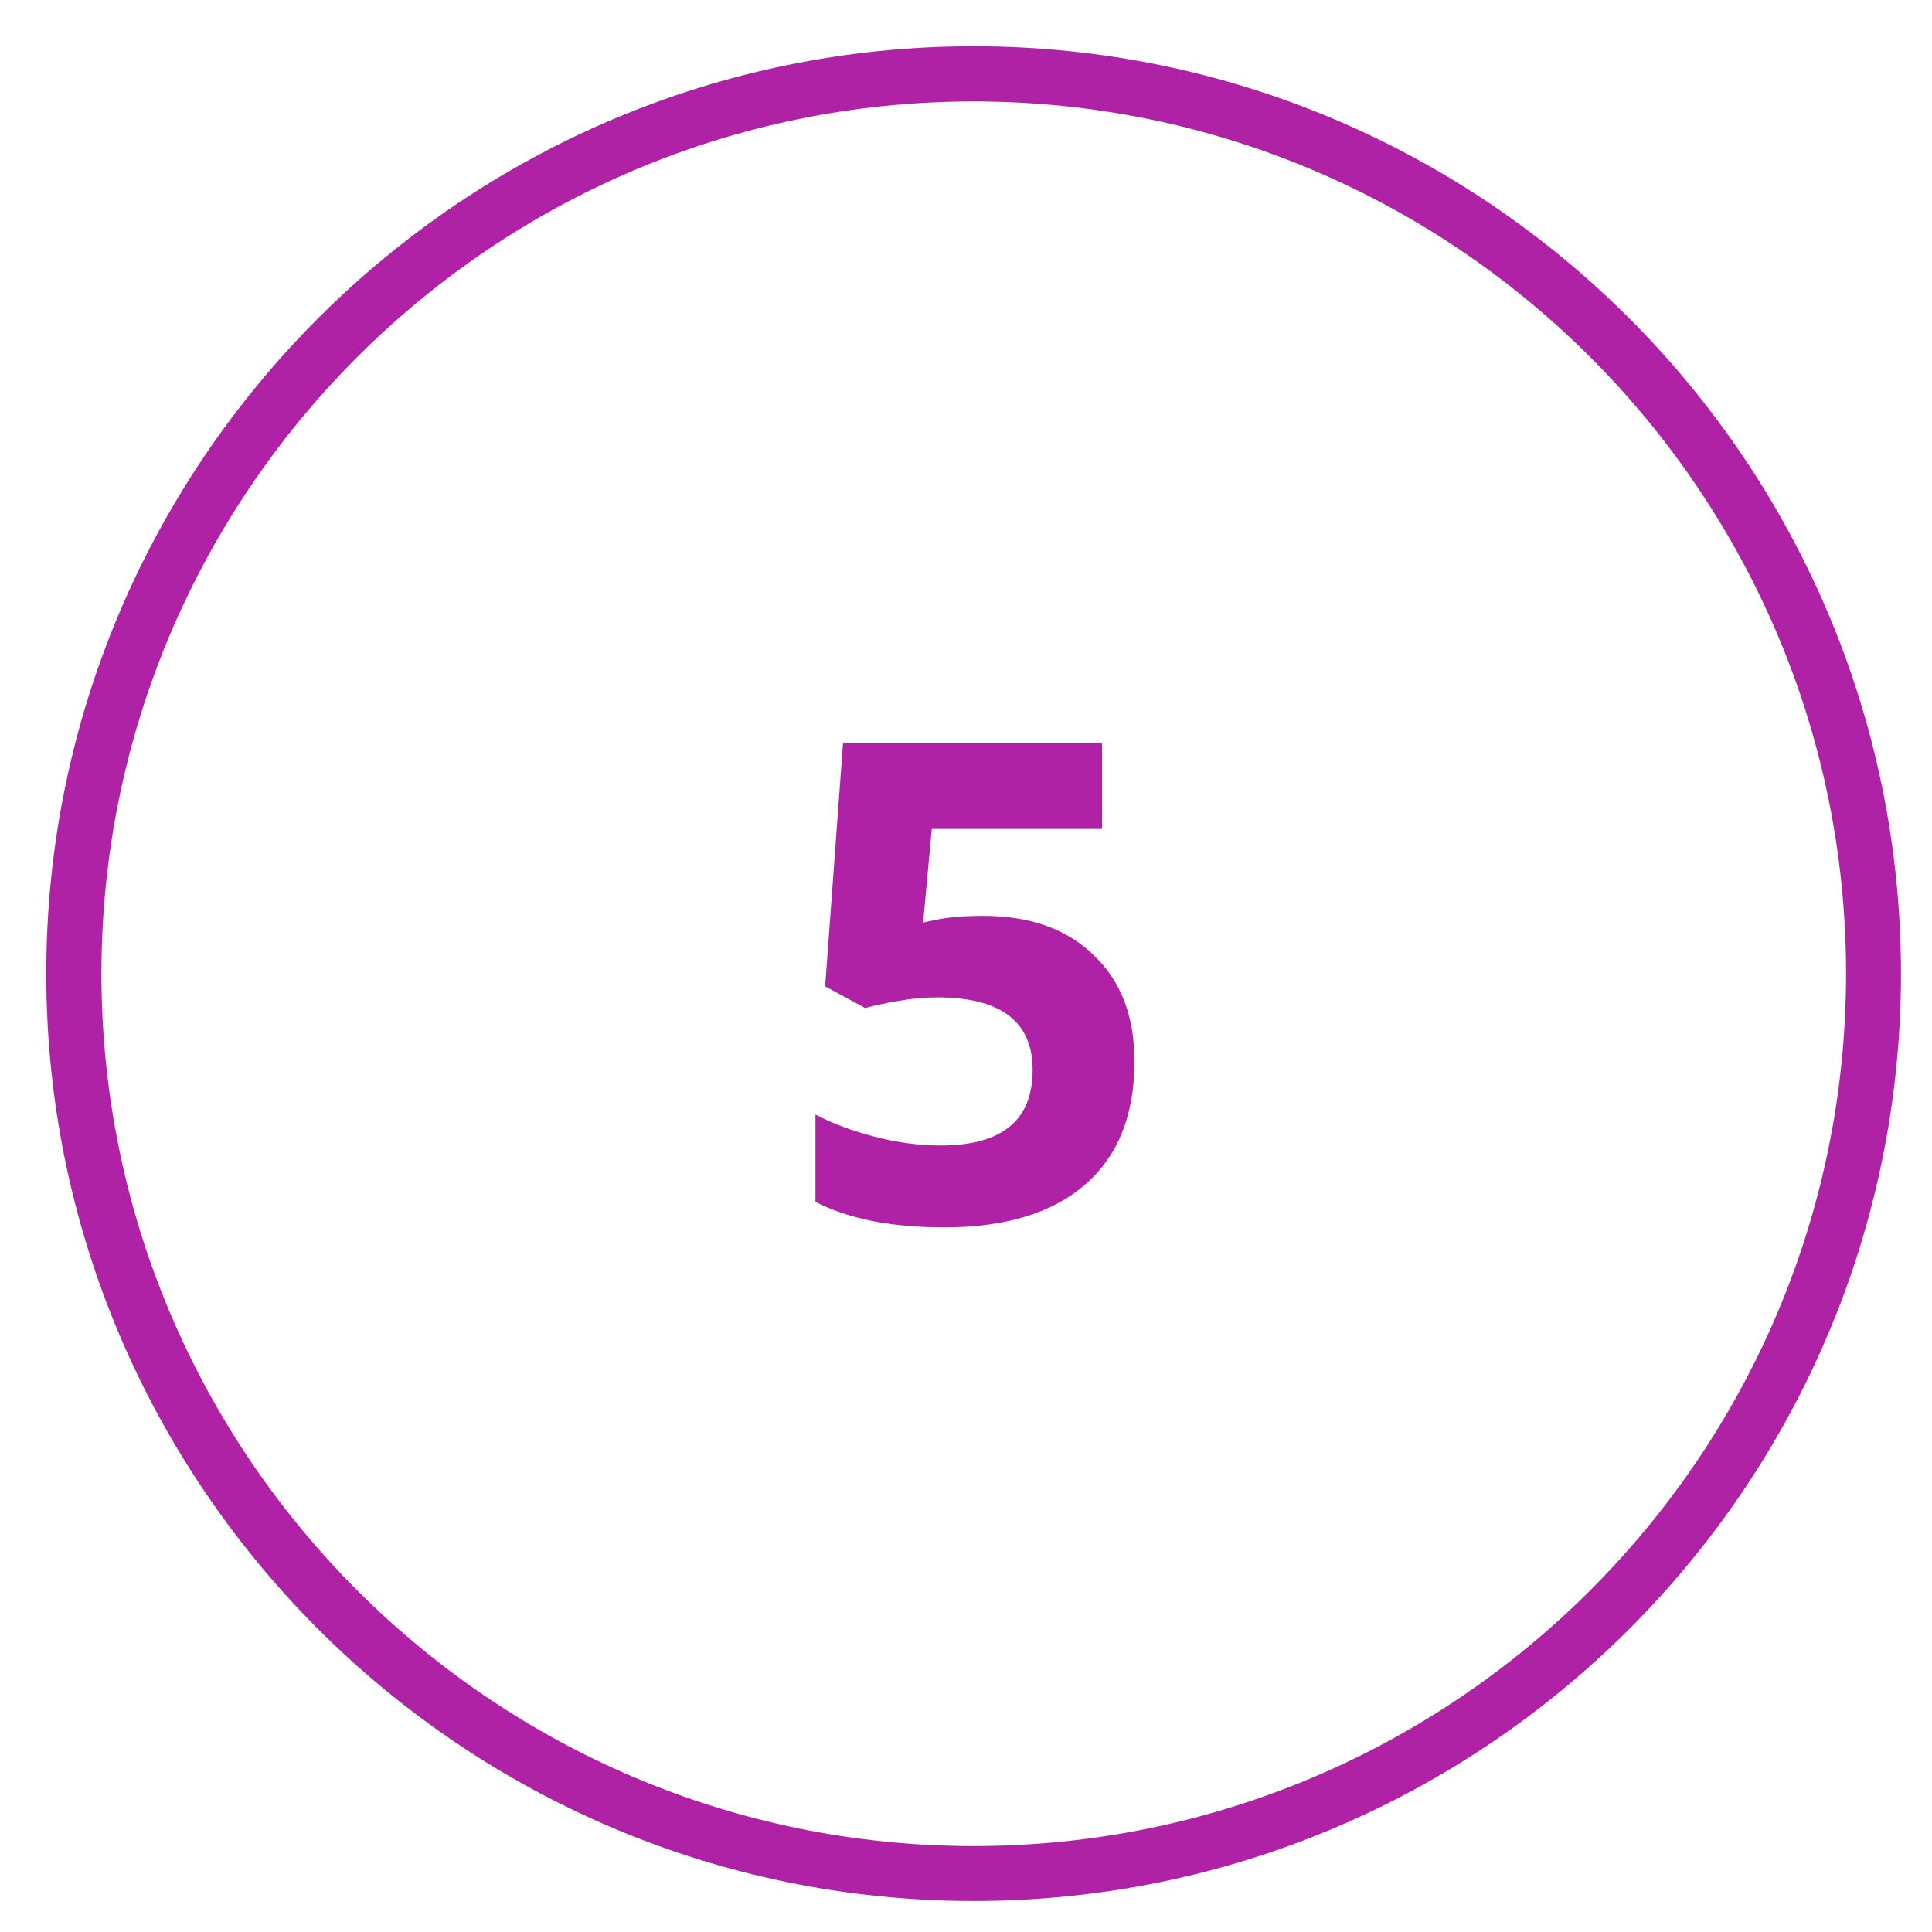
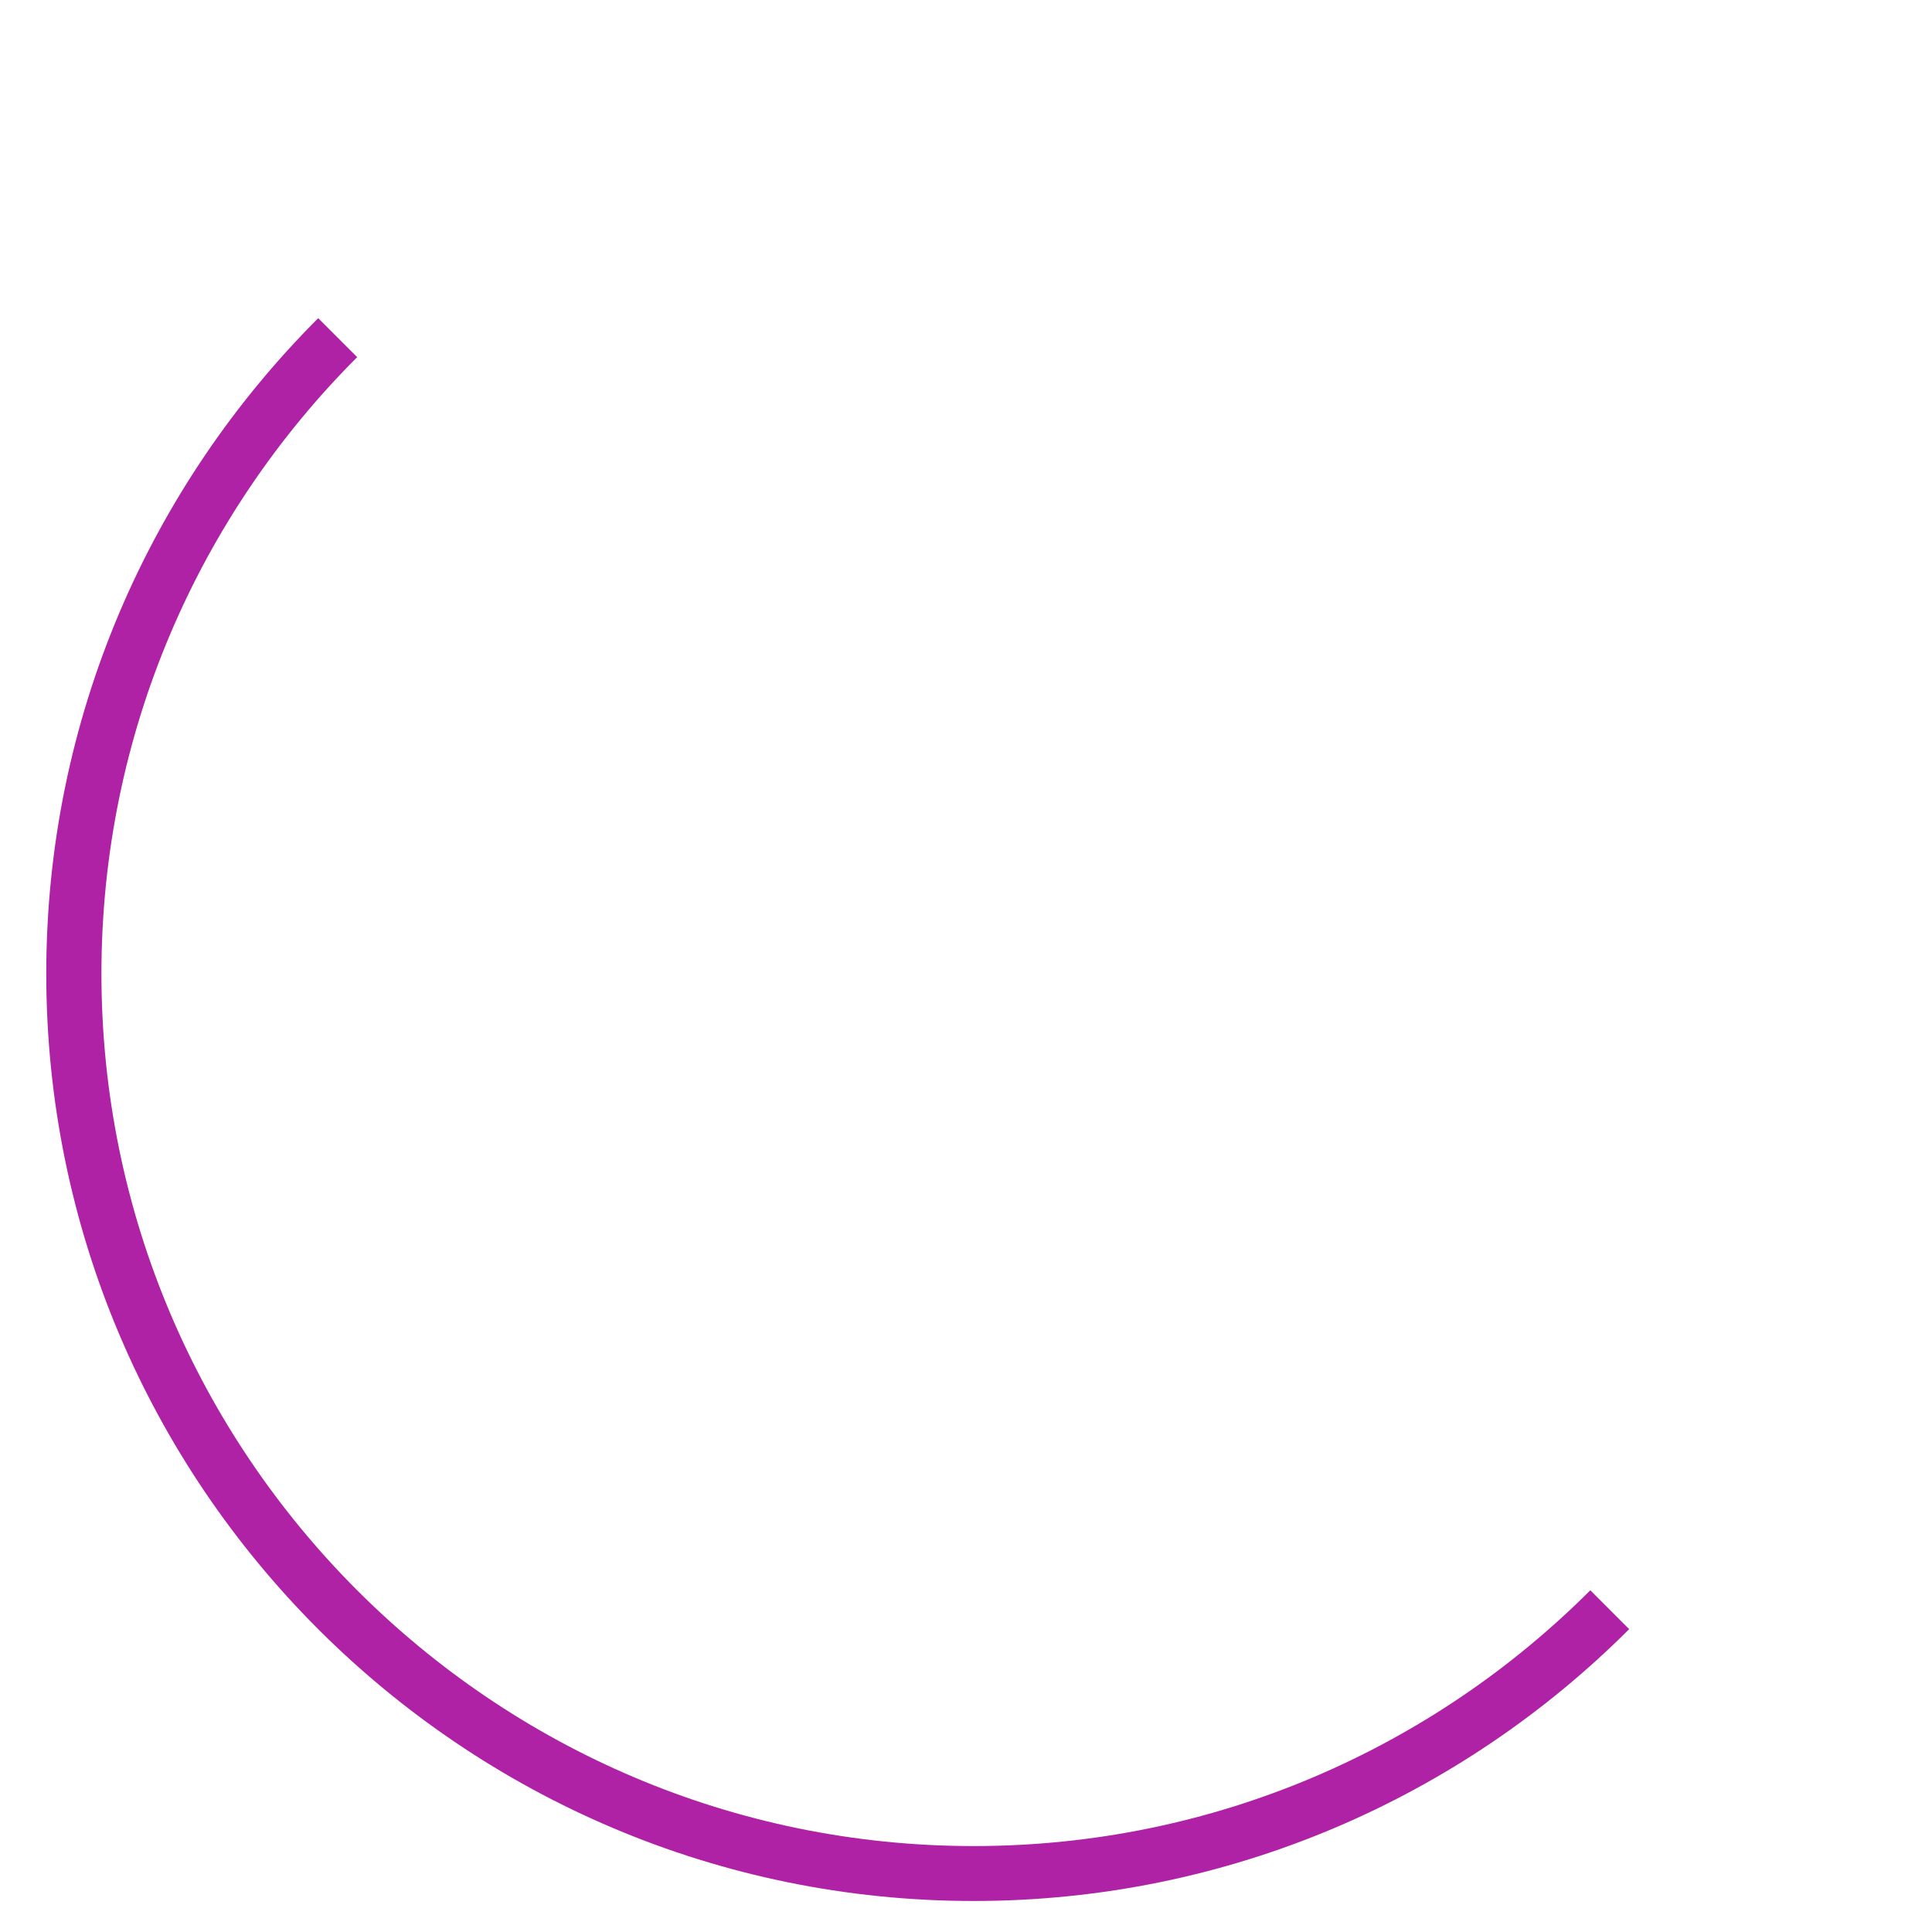
<svg xmlns="http://www.w3.org/2000/svg" width="50" zoomAndPan="magnify" viewBox="0 0 37.5 37.5" height="50" preserveAspectRatio="xMidYMid meet" version="1.0">
  <defs>
    <clipPath id="811ffbc02d">
-       <path d="M 0.898 0.898 L 36.898 0.898 L 36.898 36.898 L 0.898 36.898 Z M 0.898 0.898 " clip-rule="nonzero" />
+       <path d="M 0.898 0.898 L 36.898 36.898 L 0.898 36.898 Z M 0.898 0.898 " clip-rule="nonzero" />
    </clipPath>
  </defs>
  <g clip-path="url(#811ffbc02d)">
    <path fill="#af22a5" d="M 18.898 36.898 C 8.973 36.898 0.898 28.828 0.898 18.898 C 0.898 8.973 8.973 0.898 18.898 0.898 C 28.828 0.898 36.898 8.973 36.898 18.898 C 36.898 28.828 28.828 36.898 18.898 36.898 Z M 18.898 1.969 C 9.562 1.969 1.969 9.562 1.969 18.898 C 1.969 28.238 9.562 35.832 18.898 35.832 C 28.238 35.832 35.832 28.238 35.832 18.898 C 35.832 9.562 28.238 1.969 18.898 1.969 Z M 18.898 1.969 " fill-opacity="1" fill-rule="nonzero" />
  </g>
-   <path fill="#af22a5" d="M 19.086 17.777 C 19.988 17.777 20.699 18.027 21.223 18.535 C 21.758 19.039 22.02 19.723 22.02 20.605 C 22.02 21.645 21.699 22.441 21.062 22.992 C 20.426 23.547 19.508 23.824 18.328 23.824 C 17.297 23.824 16.465 23.656 15.828 23.328 L 15.828 21.633 C 16.164 21.812 16.551 21.953 16.988 22.066 C 17.43 22.18 17.852 22.234 18.254 22.234 C 19.453 22.234 20.043 21.746 20.043 20.766 C 20.043 19.828 19.426 19.359 18.188 19.359 C 17.965 19.359 17.719 19.379 17.449 19.426 C 17.176 19.473 16.961 19.52 16.793 19.566 L 16.016 19.145 L 16.363 14.422 L 21.391 14.422 L 21.391 16.09 L 18.086 16.09 L 17.918 17.906 L 18.141 17.859 C 18.387 17.805 18.703 17.777 19.086 17.777 Z M 19.086 17.777 " fill-opacity="1" fill-rule="nonzero" />
</svg>